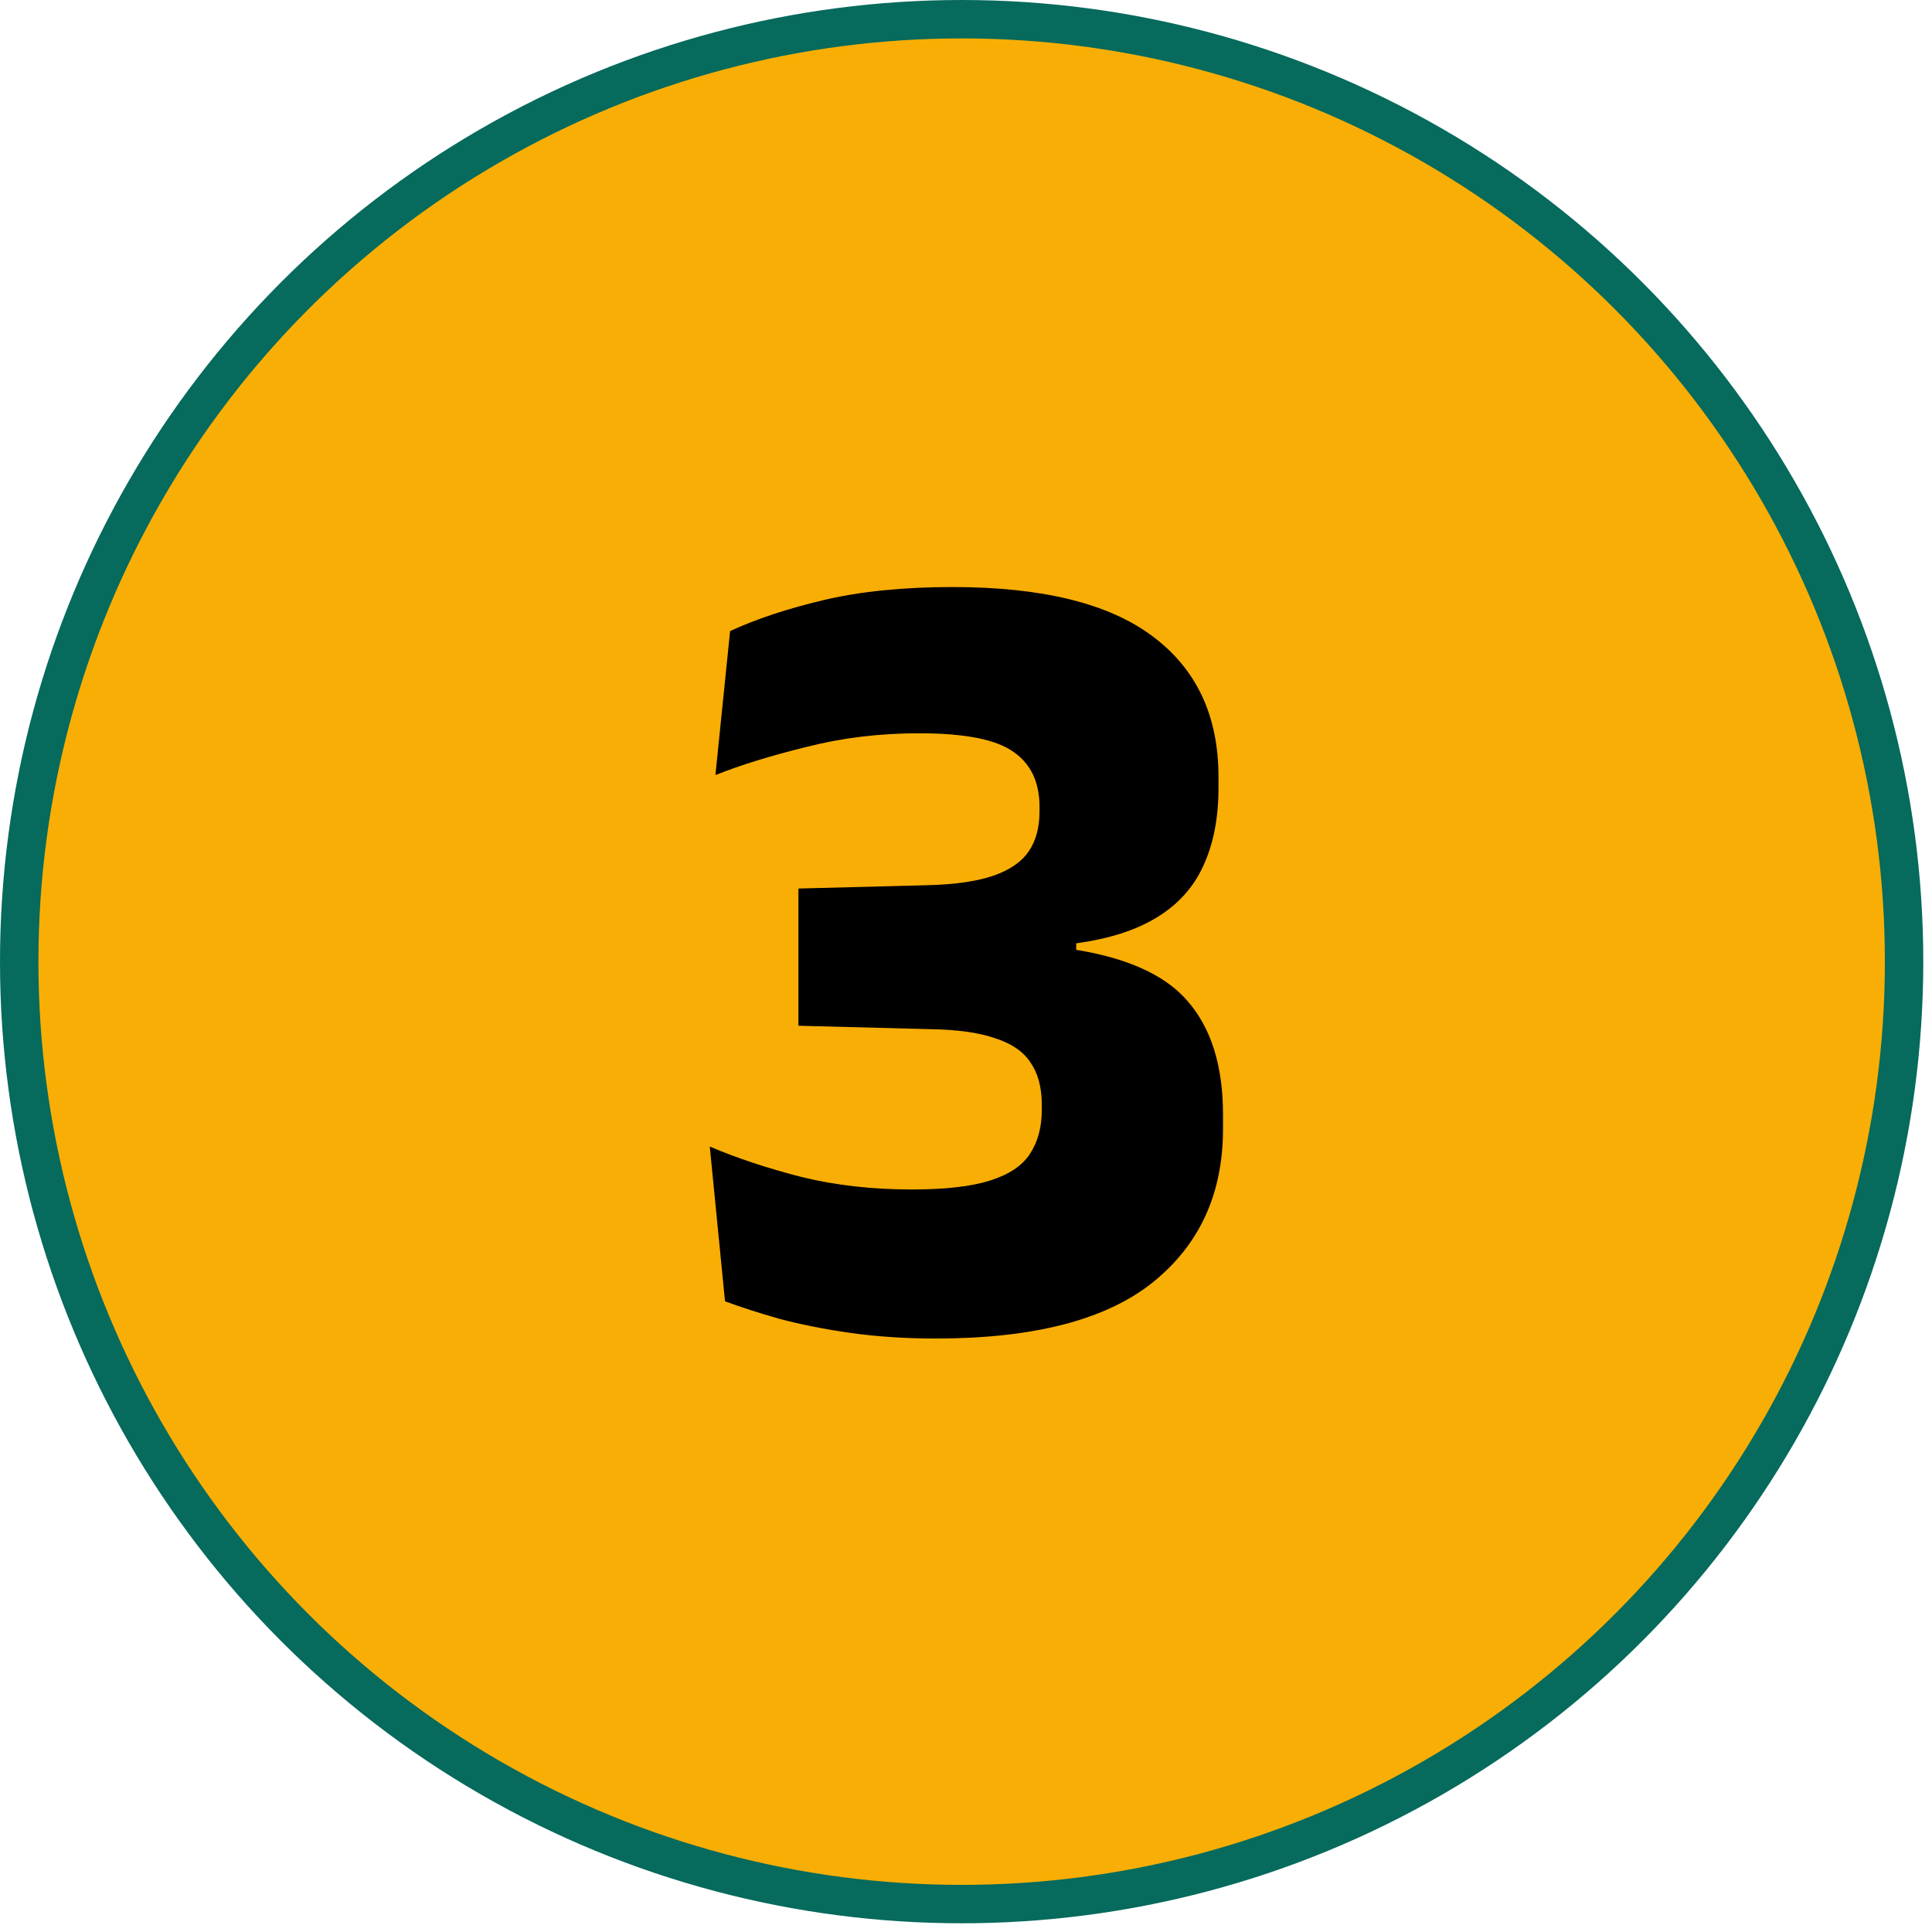
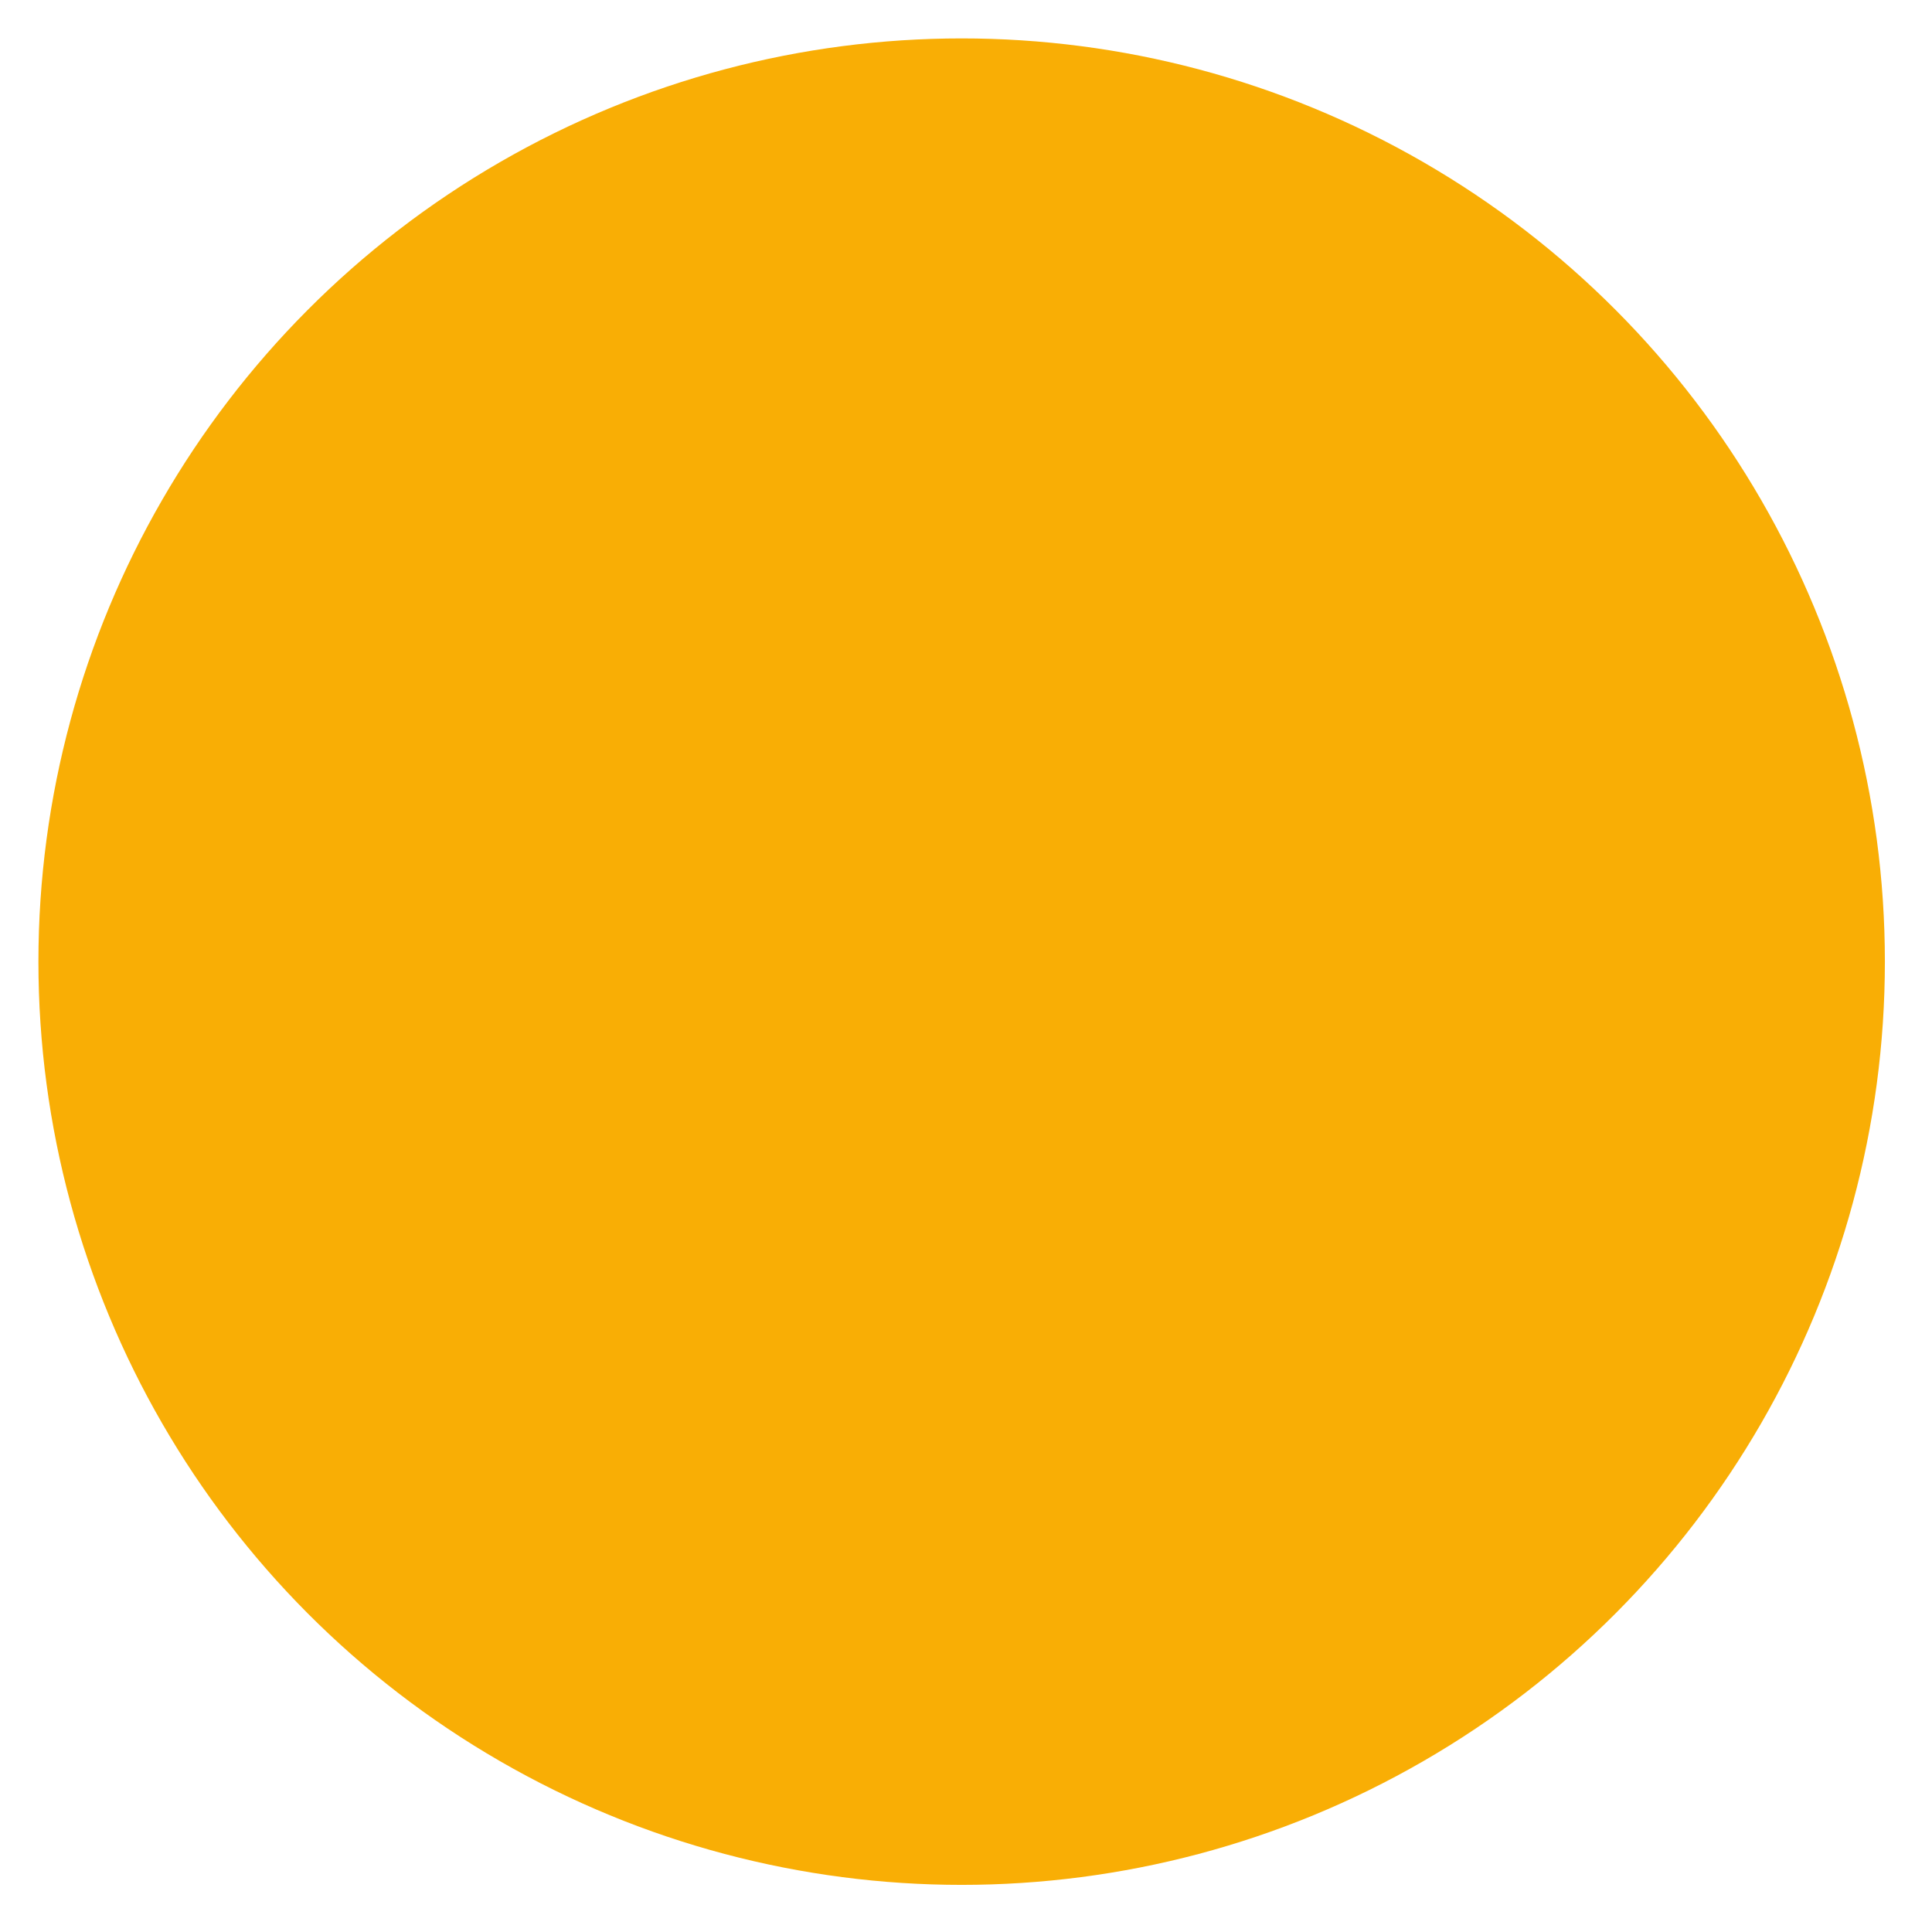
<svg xmlns="http://www.w3.org/2000/svg" width="219" height="219" viewBox="0 0 219 219" fill="none">
-   <circle cx="109.006" cy="109.006" r="109.006" fill="#066A5C" />
  <circle cx="109.007" cy="109.006" r="104.652" fill="#F9AE05" />
-   <path d="M106.056 151.728C102.643 151.728 99.421 151.515 96.392 151.088C93.405 150.661 90.717 150.128 88.328 149.488C85.939 148.805 83.891 148.144 82.184 147.504L80.456 129.968C83.571 131.291 87.048 132.443 90.888 133.424C94.728 134.363 98.888 134.832 103.368 134.832C107.165 134.832 110.131 134.491 112.264 133.808C114.397 133.125 115.891 132.123 116.744 130.8C117.64 129.435 118.088 127.792 118.088 125.872V125.168C118.088 123.248 117.661 121.669 116.808 120.432C115.997 119.195 114.653 118.277 112.776 117.68C110.941 117.04 108.445 116.699 105.288 116.656L90.504 116.272V100.72L105.288 100.336C108.36 100.251 110.813 99.888 112.648 99.248C114.483 98.608 115.805 97.691 116.616 96.496C117.427 95.301 117.832 93.808 117.832 92.016V91.44C117.832 88.667 116.851 86.597 114.888 85.232C112.925 83.824 109.363 83.12 104.2 83.12C99.72 83.12 95.475 83.632 91.464 84.656C87.453 85.637 83.997 86.704 81.096 87.856L82.76 71.536C85.704 70.171 89.245 68.997 93.384 68.016C97.565 67.035 102.429 66.544 107.976 66.544C118.131 66.544 125.683 68.4 130.632 72.112C135.624 75.824 138.12 81.136 138.12 88.048V89.328C138.12 92.741 137.544 95.685 136.392 98.16C135.283 100.592 133.533 102.533 131.144 103.984C128.797 105.435 125.747 106.416 121.992 106.928V109.68L120.904 107.504C127.389 108.4 131.955 110.384 134.6 113.456C137.288 116.528 138.632 120.816 138.632 126.32V127.984C138.632 135.323 135.965 141.125 130.632 145.392C125.341 149.616 117.149 151.728 106.056 151.728Z" fill="black" />
</svg>